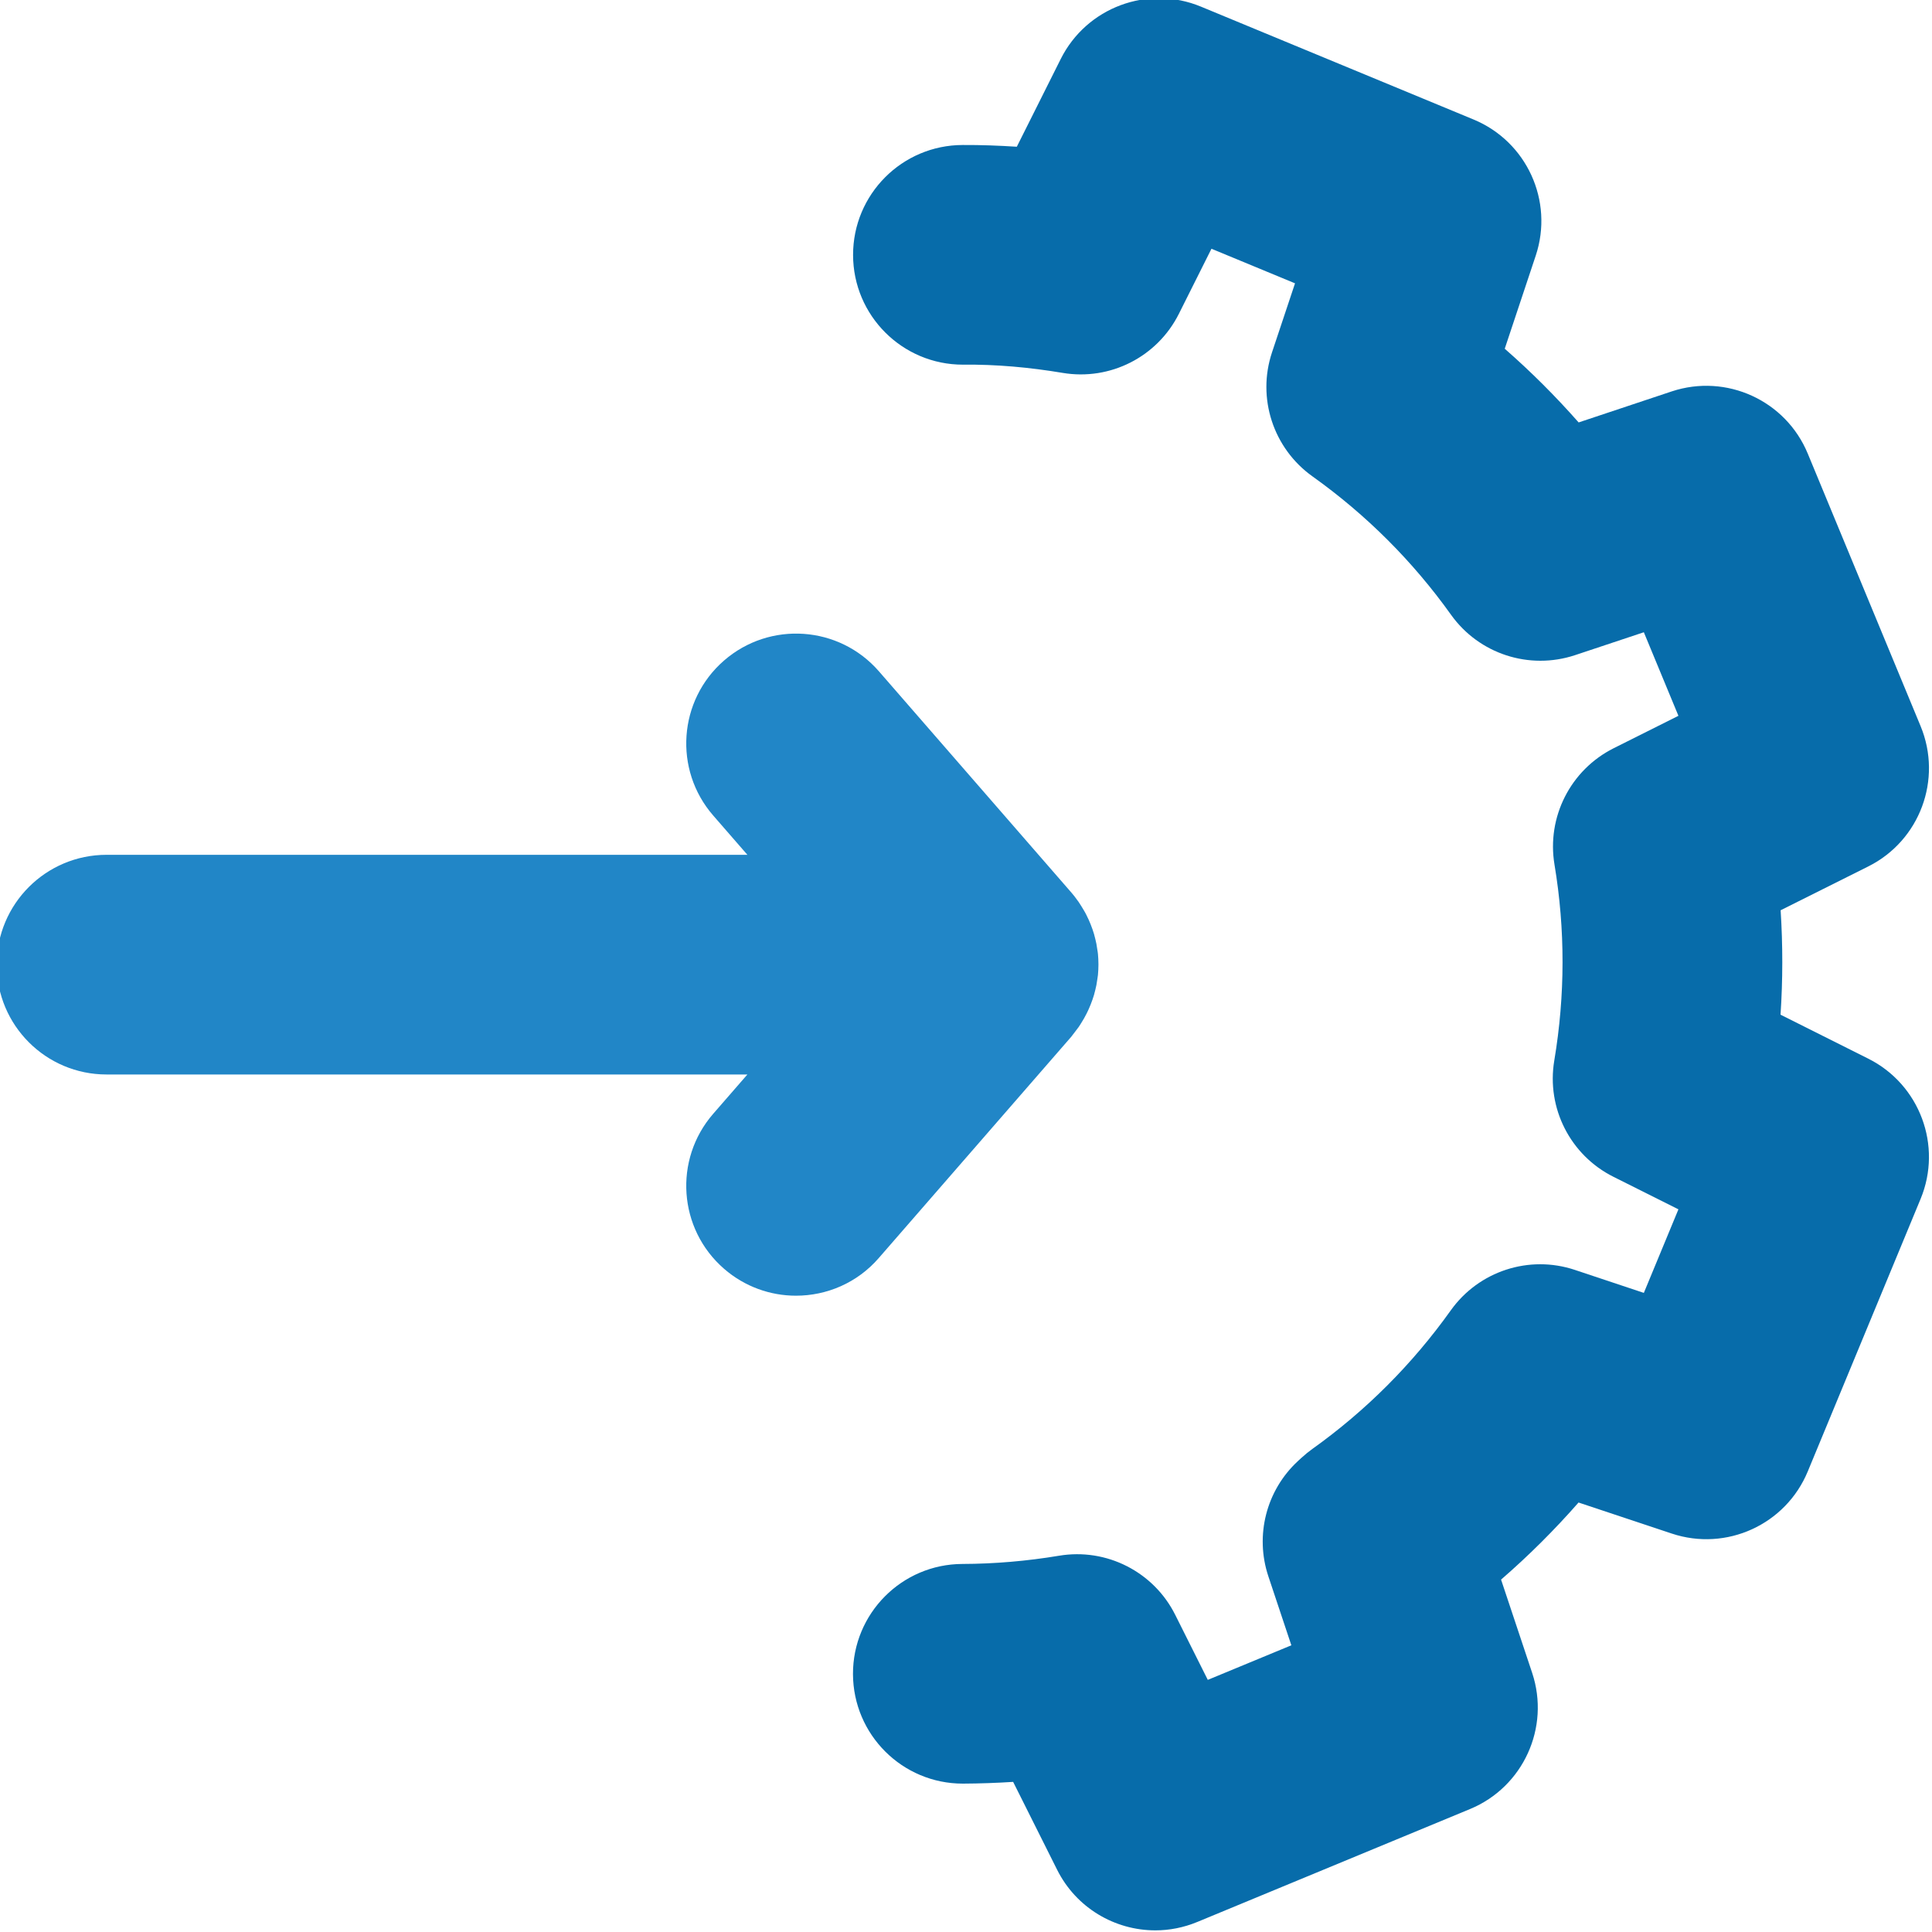
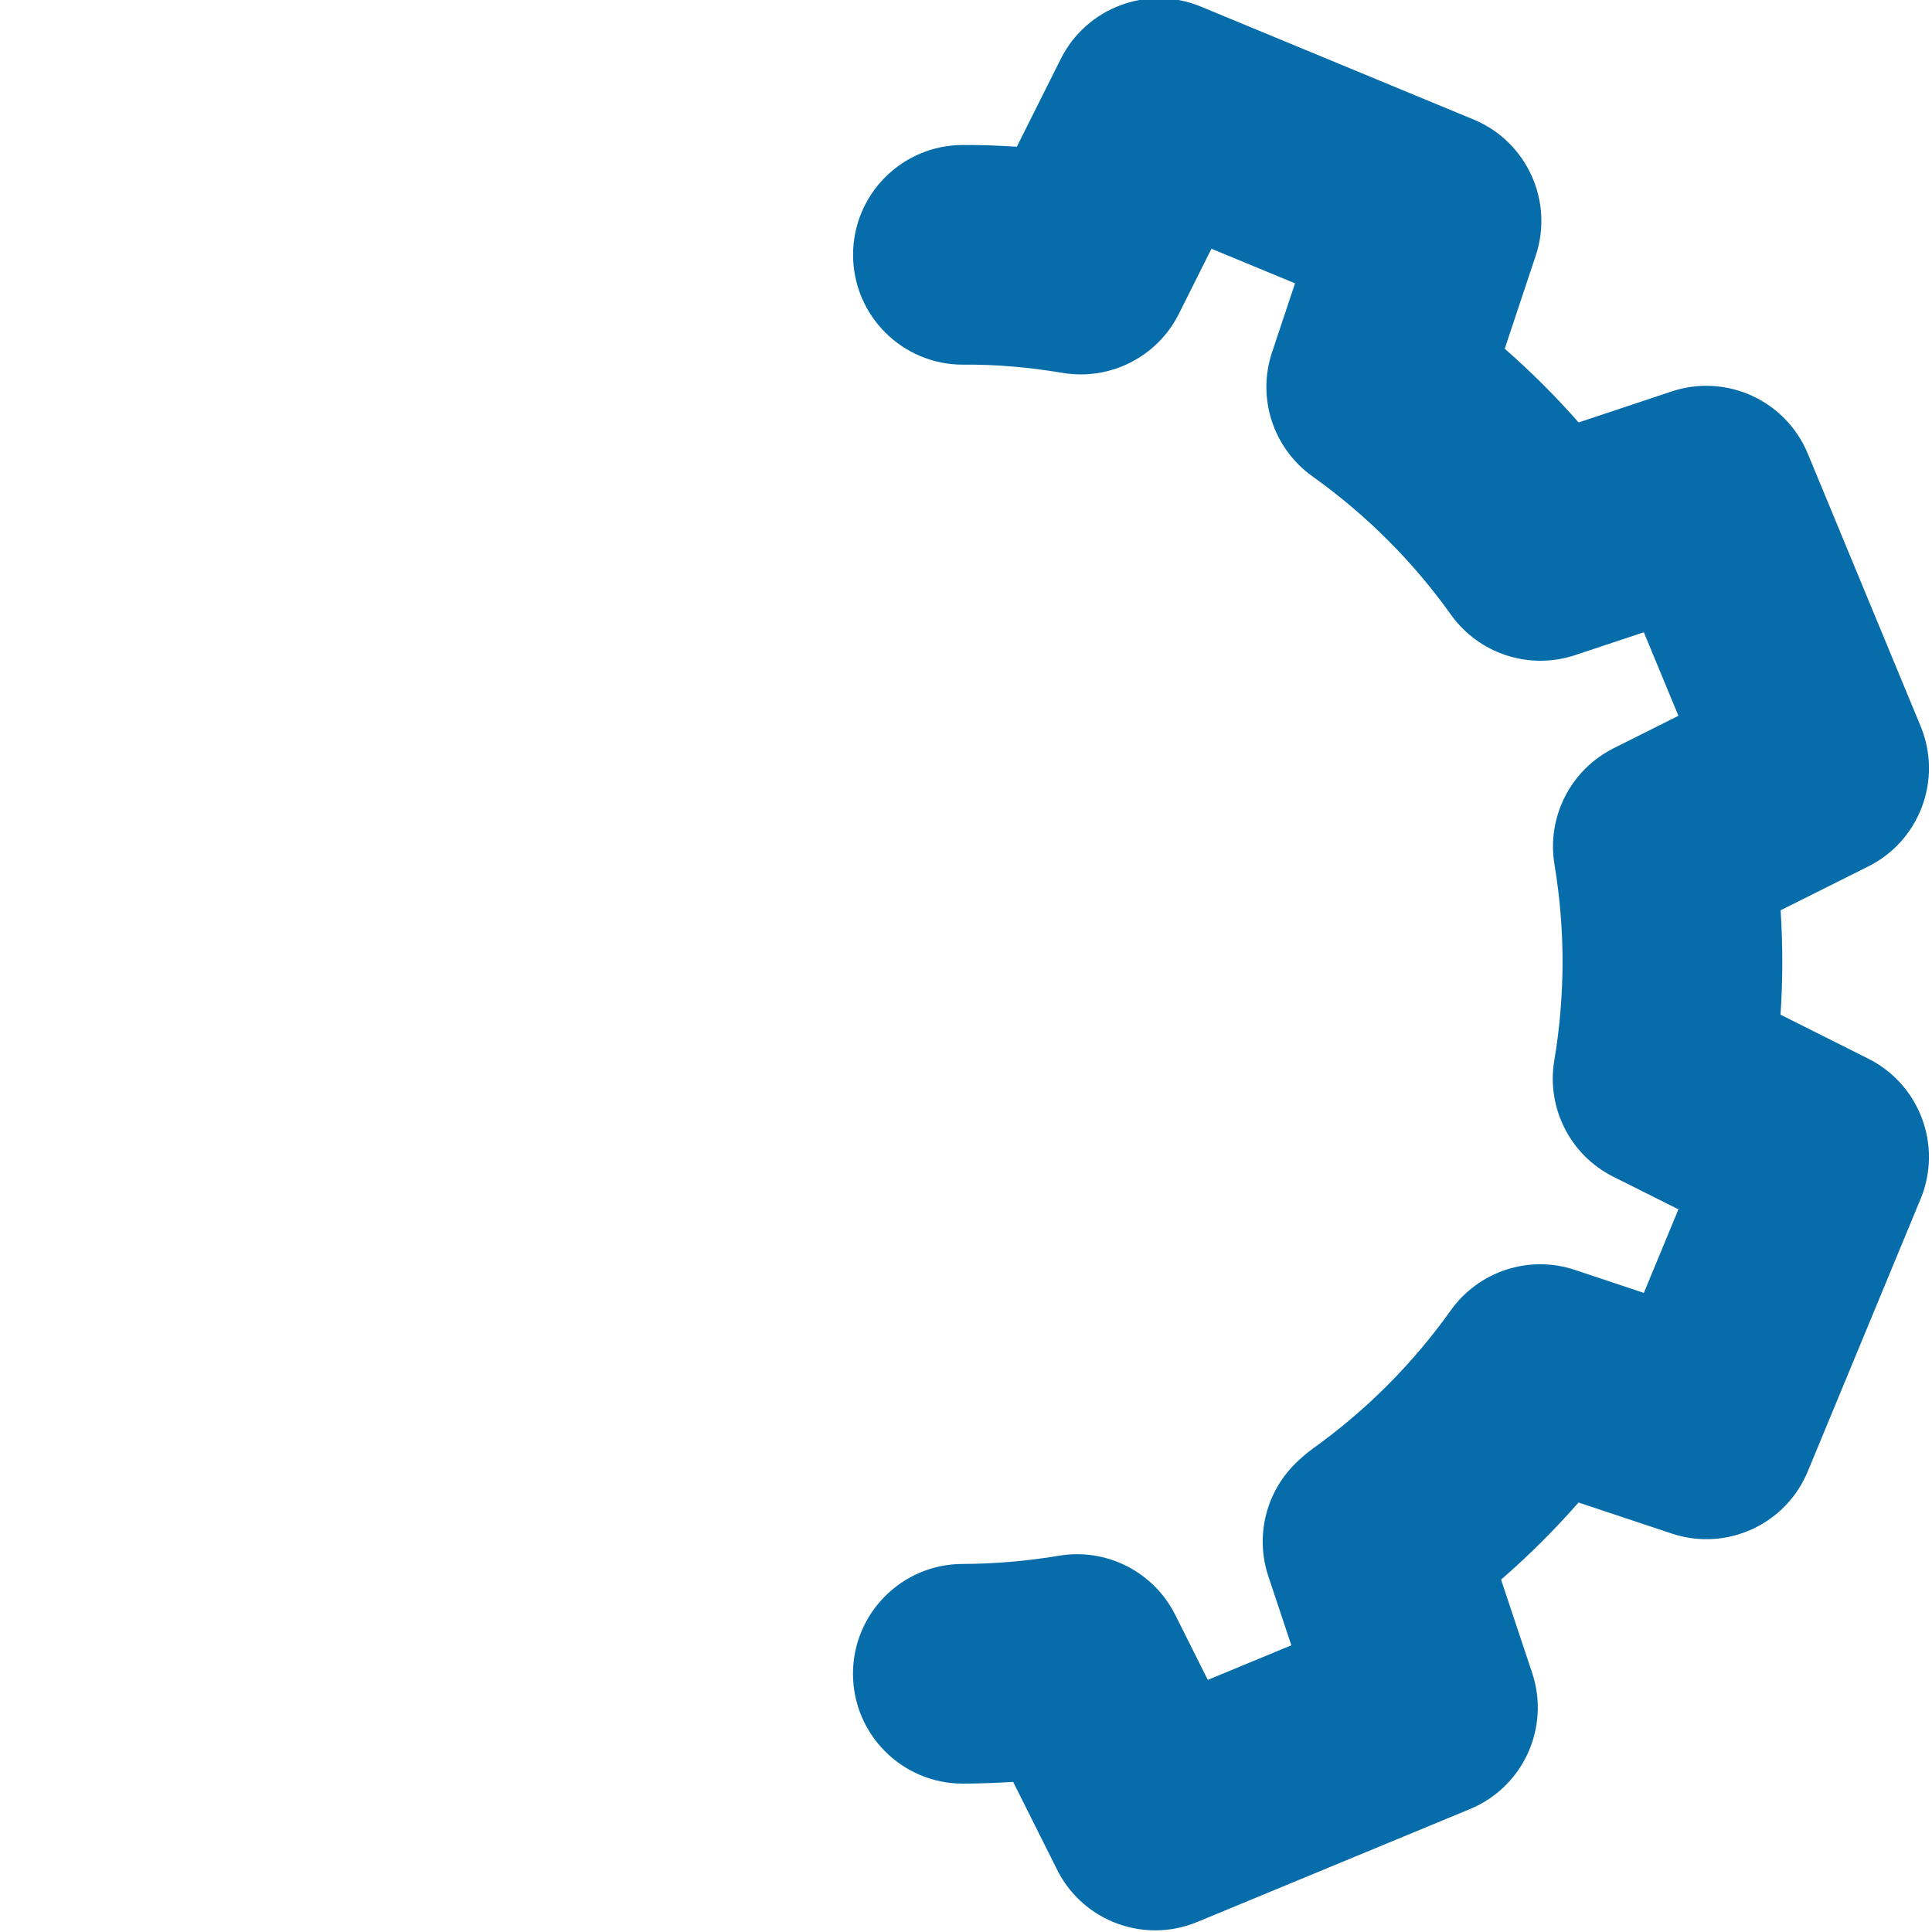
<svg xmlns="http://www.w3.org/2000/svg" version="1.1" id="Layer_1" x="0px" y="0px" viewBox="0 0 200 200" style="enable-background:new 0 0 200 200;" xml:space="preserve">
  <style type="text/css">
	.st0{fill:#076CAA;}
	.st1{fill:#2186C7;}
</style>
  <g>
    <path class="st0" d="M119.6,199.83c-4.19,0-8.19-2.32-10.17-6.28l-4.55-9.09c-1.73,0.11-3.45,0.17-5.17,0.18c-0.01,0-0.03,0-0.04,0   c-6.26,0-11.34-5.06-11.37-11.33c-0.02-6.28,5.05-11.39,11.33-11.41c3.33-0.01,6.69-0.3,9.99-0.85c4.92-0.83,9.81,1.66,12.04,6.12   l3.37,6.73l8.65-3.58l-2.38-7.14c-1.41-4.23-0.22-8.89,3.05-11.92l0.38-0.35c0.36-0.33,0.74-0.64,1.13-0.92   c5.53-3.95,10.35-8.77,14.33-14.35c2.9-4.06,8.11-5.76,12.84-4.18l7.14,2.38l3.58-8.65l-6.73-3.37c-4.46-2.23-6.95-7.12-6.12-12.04   c1.13-6.75,1.14-13.57,0.02-20.28c-0.82-4.92,1.66-9.8,6.12-12.04l6.71-3.36l-3.58-8.65l-7.12,2.37   c-4.74,1.57-9.94-0.12-12.84-4.18c-3.95-5.53-8.77-10.35-14.35-14.33c-4.06-2.9-5.76-8.11-4.18-12.84l2.38-7.14l-8.65-3.58   l-3.37,6.73c-2.23,4.46-7.11,6.95-12.04,6.12c-3.41-0.57-6.87-0.89-10.3-0.85c-0.01,0-0.01,0-0.02,0   c-6.27,0-11.36-5.08-11.37-11.35c-0.01-6.28,5.07-11.38,11.35-11.39c1.9-0.01,3.73,0.06,5.6,0.18l4.55-9.09   c2.67-5.33,9.01-7.7,14.52-5.41l28.21,11.68c5.51,2.28,8.32,8.43,6.44,14.09l-3.21,9.64c2.72,2.38,5.27,4.93,7.65,7.63l9.63-3.21   c5.66-1.88,11.81,0.93,14.09,6.44l11.68,28.21c2.28,5.51-0.08,11.85-5.41,14.52l-9.08,4.54c0.23,3.6,0.23,7.2-0.01,10.81l9.08,4.55   c5.33,2.67,7.7,9.01,5.42,14.52l-11.68,28.21c-2.28,5.51-8.43,8.32-14.09,6.43l-9.64-3.21c-2.49,2.84-5.17,5.51-8.02,7.98   l3.22,9.66c1.88,5.66-0.93,11.81-6.43,14.09l-28.21,11.68C122.52,199.55,121.05,199.83,119.6,199.83z" />
-     <path class="st1" d="M111.32,106.77c0.11-0.15,0.23-0.3,0.34-0.45c0.1-0.14,0.18-0.28,0.27-0.42c0.1-0.16,0.2-0.32,0.29-0.48   c0.08-0.15,0.16-0.3,0.24-0.45c0.08-0.17,0.17-0.33,0.24-0.5c0.07-0.16,0.14-0.31,0.2-0.47c0.07-0.17,0.13-0.34,0.19-0.51   c0.06-0.16,0.11-0.33,0.16-0.49c0.05-0.18,0.1-0.36,0.14-0.54c0.04-0.16,0.08-0.32,0.11-0.49c0.04-0.21,0.07-0.42,0.1-0.63   c0.02-0.14,0.04-0.28,0.06-0.42c0.03-0.35,0.05-0.69,0.05-1.04c0-0.01,0-0.02,0-0.04c0-0.01,0-0.02,0-0.04   c0-0.35-0.02-0.69-0.05-1.04c-0.01-0.14-0.04-0.28-0.06-0.42c-0.03-0.21-0.06-0.42-0.1-0.63c-0.03-0.16-0.07-0.33-0.11-0.49   c-0.04-0.18-0.09-0.36-0.14-0.54c-0.05-0.17-0.1-0.33-0.16-0.49c-0.06-0.17-0.12-0.34-0.19-0.51c-0.06-0.16-0.13-0.32-0.2-0.47   c-0.08-0.17-0.16-0.34-0.24-0.5c-0.08-0.15-0.15-0.3-0.24-0.44c-0.09-0.16-0.19-0.32-0.29-0.48c-0.09-0.14-0.18-0.28-0.27-0.42   c-0.11-0.15-0.22-0.3-0.34-0.46c-0.1-0.13-0.2-0.27-0.31-0.39c-0.03-0.04-0.06-0.08-0.1-0.12l-19.92-22.9   c-4.12-4.74-11.3-5.24-16.04-1.12c-4.74,4.12-5.24,11.3-1.12,16.04l3.54,4.07H11.03c-6.28,0-11.37,5.09-11.37,11.37   c0,6.28,5.09,11.37,11.37,11.37h66.34l-3.54,4.07c-4.12,4.74-3.62,11.92,1.12,16.04c2.15,1.87,4.81,2.79,7.45,2.79   c3.18,0,6.34-1.32,8.58-3.91l19.92-22.9c0.03-0.04,0.06-0.08,0.09-0.12C111.11,107.04,111.21,106.91,111.32,106.77z" />
  </g>
</svg>